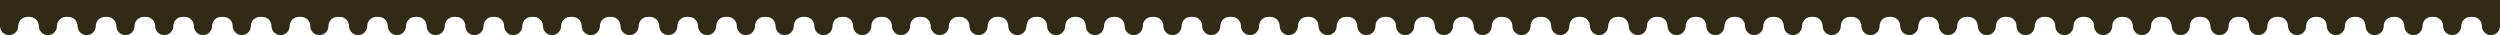
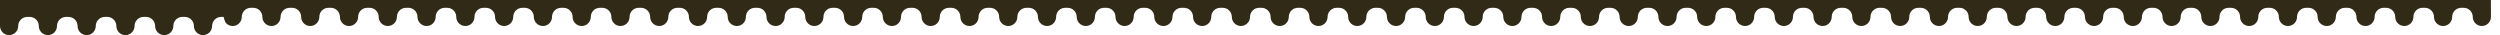
<svg xmlns="http://www.w3.org/2000/svg" id="Laag_1" data-name="Laag 1" viewBox="0 0 1920.1 26.96">
  <defs>
    <style>      .cls-1 {        fill: #302a17;      }    </style>
  </defs>
-   <path class="cls-1" d="M1443.49,0H0v19.97c0,1.92.78,3.68,2.05,4.94s3,2.05,4.94,2.05,3.68-.78,4.94-2.05c1.27-1.27,2.05-3.02,2.05-4.94,0-3.86,3.13-6.99,6.99-6.99h1.83c1.92,0,3.68.78,4.94,2.05,1.27,1.27,2.05,3.02,2.05,4.94s.78,3.68,2.05,4.94c1.27,1.27,3.02,2.05,4.94,2.05s3.68-.78,4.93-2.05c1.27-1.27,2.05-3.02,2.05-4.94,0-3.86,3.13-6.99,6.99-6.99h1.83c1.92,0,3.68.78,4.94,2.05,1.27,1.27,2.05,3.02,2.05,4.94s.78,3.68,2.05,4.94,3.02,2.05,4.94,2.05,3.68-.78,4.94-2.05,2.05-3.02,2.05-4.94c0-3.86,3.13-6.99,6.99-6.99h1.83c1.94,0,3.68.78,4.94,2.05,1.27,1.27,2.05,3.02,2.05,4.94s.78,3.68,2.05,4.94c1.25,1.27,3,2.05,4.93,2.05s3.68-.78,4.94-2.05,2.05-3.02,2.05-4.94c0-3.86,3.13-6.99,6.99-6.99h1.83c1.94,0,3.68.78,4.94,2.05,1.27,1.27,2.05,3.02,2.05,4.94s.78,3.68,2.05,4.94c1.27,1.27,3,2.05,4.94,2.05s3.68-.78,4.94-2.05,2.05-3.02,2.05-4.94c0-3.86,3.13-6.99,6.97-6.99h1.85c1.92,0,3.67.78,4.93,2.05,1.27,1.27,2.05,3.02,2.05,4.94s.78,3.68,2.05,4.94c1.27,1.27,3,2.05,4.94,2.05s3.68-.78,4.94-2.05,2.05-3.02,2.05-4.94c0-3.86,3.13-6.99,6.99-6.99h1.83c1.92,0,3.68.78,4.94,2.05,1.27,1.27,2.05,3.02,2.05,4.94s.78,3.68,2.05,4.94,3.02,2.05,4.94,2.05,3.67-.78,4.93-2.05c1.27-1.27,2.05-3.02,2.05-4.94,0-3.86,3.13-6.99,6.99-6.99h1.83c1.92,0,3.68.78,4.94,2.05,1.27,1.27,2.05,3.02,2.05,4.94s.78,3.68,2.05,4.94,3.02,2.05,4.94,2.05,3.67-.78,4.94-2.05,2.05-3.02,2.05-4.94c0-3.86,3.13-6.99,6.99-6.99h1.83c1.94,0,3.68.78,4.94,2.05,1.27,1.27,2.05,3.02,2.05,4.94s.78,3.68,2.05,4.94c1.25,1.27,3,2.05,4.93,2.05s3.67-.78,4.94-2.05,2.05-3.02,2.05-4.94c0-3.86,3.13-6.99,6.99-6.99h1.83c1.94,0,3.68.78,4.94,2.05,1.27,1.27,2.05,3.02,2.05,4.94s.78,3.68,2.05,4.94c1.27,1.27,3,2.05,4.94,2.05s3.68-.78,4.94-2.05c1.27-1.27,2.05-3.02,2.05-4.94,0-3.86,3.13-6.99,6.97-6.99h1.85c1.92,0,3.68.78,4.93,2.05,1.27,1.27,2.05,3.02,2.05,4.94s.78,3.68,2.05,4.94,3,2.05,4.94,2.05,3.68-.78,4.94-2.05c1.27-1.27,2.05-3.02,2.05-4.94,0-3.86,3.13-6.99,6.99-6.99h1.83c1.92,0,3.68.78,4.94,2.05,1.27,1.27,2.05,3.02,2.05,4.94s.78,3.68,2.05,4.94c1.27,1.27,3.02,2.05,4.94,2.05s3.68-.78,4.93-2.05c1.27-1.27,2.05-3.02,2.05-4.94,0-3.86,3.13-6.99,6.99-6.99h1.83c1.92,0,3.68.78,4.94,2.05,1.27,1.27,2.05,3.02,2.05,4.94s.78,3.68,2.05,4.94c1.27,1.27,3.02,2.05,4.94,2.05s3.68-.78,4.94-2.05,2.05-3.02,2.05-4.94c0-3.86,3.13-6.99,6.99-6.99h1.83c1.94,0,3.68.78,4.94,2.05,1.27,1.27,2.05,3.02,2.05,4.94s.78,3.68,2.05,4.94c1.25,1.27,3,2.05,4.93,2.05s3.68-.78,4.94-2.05,2.05-3.02,2.05-4.94c0-3.86,3.13-6.99,6.99-6.99h1.83c1.94,0,3.68.78,4.94,2.05,1.27,1.27,2.05,3.02,2.05,4.94s.78,3.68,2.05,4.94,3,2.05,4.94,2.05,3.68-.78,4.94-2.05c1.27-1.27,2.05-3.02,2.05-4.94,0-3.86,3.13-6.99,6.97-6.99h1.85c1.92,0,3.67.78,4.93,2.05,1.27,1.27,2.05,3.02,2.05,4.94s.78,3.68,2.05,4.94,3,2.05,4.94,2.05,3.68-.78,4.94-2.05,2.05-3.02,2.05-4.94c0-3.86,3.13-6.99,6.99-6.99h1.83c3.83,0,6.93,3.08,6.98,6.9v.09c0,1.92.78,3.68,2.05,4.94s3,2.05,4.94,2.05h0c.96,0,1.88-.2,2.71-.55.11-.05.21-.12.33-.18.7-.34,1.35-.78,1.89-1.32h0c1.27-1.27,2.05-3.02,2.05-4.94,0-3.86,3.13-6.99,6.99-6.99h1.83c1.92,0,3.68.78,4.94,2.05,1.27,1.27,2.05,3.02,2.05,4.94s.78,3.68,2.05,4.94,3.02,2.05,4.94,2.05,3.68-.78,4.93-2.05c1.27-1.27,2.05-3.02,2.05-4.94,0-3.86,3.13-6.99,6.99-6.99h1.83c1.92,0,3.68.78,4.94,2.05,1.27,1.27,2.05,3.02,2.05,4.94s.78,3.68,2.05,4.94,3.02,2.05,4.94,2.05,3.68-.78,4.94-2.05,2.05-3.02,2.05-4.94c0-3.86,3.13-6.99,6.99-6.99h1.83c1.94,0,3.68.78,4.94,2.05,1.27,1.27,2.05,3.02,2.05,4.94s.78,3.68,2.05,4.94c1.25,1.27,3,2.05,4.93,2.05s3.68-.78,4.94-2.05,2.05-3.02,2.05-4.94c0-3.86,3.13-6.99,6.99-6.99h1.83c1.94,0,3.68.78,4.94,2.05,1.27,1.27,2.05,3.02,2.05,4.94s.78,3.68,2.05,4.94c1.27,1.27,3,2.05,4.94,2.05s3.68-.78,4.94-2.05c1.27-1.27,2.05-3.02,2.05-4.94,0-3.86,3.13-6.99,6.97-6.99h1.85c1.92,0,3.67.78,4.93,2.05,1.27,1.27,2.05,3.02,2.05,4.94s.78,3.68,2.05,4.94c1.27,1.27,3,2.05,4.94,2.05s3.68-.78,4.94-2.05,2.05-3.02,2.05-4.94c0-3.86,3.13-6.99,6.99-6.99h1.83c1.92,0,3.68.78,4.94,2.05,1.27,1.27,2.05,3.02,2.05,4.94s.78,3.68,2.05,4.94,3.02,2.05,4.94,2.05,3.67-.78,4.93-2.05c1.27-1.27,2.05-3.02,2.05-4.94,0-3.86,3.13-6.99,6.99-6.99h1.83c1.92,0,3.68.78,4.94,2.05,1.27,1.27,2.05,3.02,2.05,4.94s.78,3.68,2.05,4.94c1.27,1.27,3.02,2.05,4.94,2.05s3.67-.78,4.94-2.05,2.05-3.02,2.05-4.94c0-3.86,3.13-6.99,6.99-6.99h1.83c1.94,0,3.68.78,4.94,2.05,1.27,1.27,2.05,3.02,2.05,4.94s.78,3.68,2.05,4.94c1.25,1.27,3,2.05,4.93,2.05s3.67-.78,4.94-2.05,2.05-3.02,2.05-4.94c0-3.86,3.13-6.99,6.99-6.99h1.83c1.94,0,3.68.78,4.94,2.05,1.27,1.27,2.05,3.02,2.05,4.94s.78,3.68,2.05,4.94,3,2.05,4.94,2.05,3.68-.78,4.94-2.05c1.27-1.27,2.05-3.02,2.05-4.94,0-3.86,3.13-6.99,6.97-6.99h1.85c1.92,0,3.68.78,4.93,2.05,1.27,1.27,2.05,3.02,2.05,4.94s.78,3.68,2.05,4.94,3,2.05,4.94,2.05,3.68-.78,4.94-2.05c1.27-1.27,2.05-3.02,2.05-4.94,0-3.86,3.13-6.99,6.99-6.99h1.83c1.92,0,3.68.78,4.94,2.05,1.27,1.27,2.05,3.02,2.05,4.94s.78,3.68,2.05,4.94c1.27,1.27,3.02,2.05,4.94,2.05s3.68-.78,4.93-2.05c1.27-1.27,2.05-3.02,2.05-4.94,0-3.86,3.13-6.99,6.99-6.99h1.83c1.92,0,3.68.78,4.94,2.05,1.27,1.27,2.05,3.02,2.05,4.94s.78,3.68,2.05,4.94c1.27,1.27,3.02,2.05,4.94,2.05s3.68-.78,4.94-2.05,2.05-3.02,2.05-4.94c0-3.86,3.13-6.99,6.99-6.99h1.83c1.94,0,3.68.78,4.94,2.05,1.27,1.27,2.05,3.02,2.05,4.94s.78,3.68,2.05,4.94c1.25,1.27,3,2.05,4.93,2.05s3.68-.78,4.94-2.05,2.05-3.02,2.05-4.94c0-3.86,3.13-6.99,6.99-6.99h1.83c1.94,0,3.68.78,4.94,2.05,1.27,1.27,2.05,3.02,2.05,4.94s.78,3.68,2.05,4.94,3,2.05,4.94,2.05,3.68-.78,4.94-2.05,2.05-3.02,2.05-4.94c0-3.86,3.13-6.99,6.97-6.99h1.85c1.92,0,3.67.78,4.93,2.05,1.27,1.27,2.05,3.02,2.05,4.94s.78,3.68,2.05,4.94c1.27,1.27,3,2.05,4.94,2.05s3.68-.78,4.94-2.05,2.05-3.02,2.05-4.94c0-3.86,3.13-6.99,6.99-6.99h1.83c3.83,0,6.92,3.07,6.98,6.89v.1c0,1.92.78,3.68,2.05,4.94,1.27,1.27,3,2.05,4.94,2.05h0c2.32,0,4.37-1.15,5.64-2.91.83-1.15,1.34-2.56,1.34-4.08,0-3.86,3.13-6.99,6.99-6.99h1.83c1.92,0,3.68.78,4.94,2.05,1.27,1.27,2.05,3.02,2.05,4.94s.78,3.68,2.05,4.94,3.02,2.05,4.94,2.05,3.68-.78,4.93-2.05c1.27-1.27,2.05-3.02,2.05-4.94,0-3.86,3.13-6.99,6.99-6.99h1.83c1.92,0,3.68.78,4.94,2.05,1.27,1.27,2.05,3.02,2.05,4.94s.78,3.68,2.05,4.94,3.02,2.05,4.94,2.05,3.68-.78,4.94-2.05c1.26-1.27,2.05-3.02,2.05-4.94,0-3.86,3.13-6.99,6.99-6.99h1.83c1.94,0,3.68.78,4.94,2.05,1.27,1.27,2.05,3.02,2.05,4.94s.78,3.68,2.05,4.94c1.25,1.27,3,2.05,4.93,2.05s3.68-.78,4.94-2.05,2.05-3.02,2.05-4.94c0-3.86,3.13-6.99,6.99-6.99h1.83c1.94,0,3.68.78,4.94,2.05,1.27,1.27,2.05,3.02,2.05,4.94s.78,3.68,2.05,4.94c1.27,1.27,3,2.05,4.94,2.05s3.68-.78,4.94-2.05,2.05-3.02,2.05-4.94c0-3.86,3.13-6.99,6.97-6.99h1.85c1.92,0,3.67.78,4.93,2.05,1.27,1.27,2.05,3.02,2.05,4.94s.78,3.68,2.05,4.94c1.27,1.27,3,2.05,4.94,2.05s3.68-.78,4.94-2.05c1.27-1.27,2.05-3.02,2.05-4.94,0-3.86,3.13-6.99,6.99-6.99h1.83c1.92,0,3.68.78,4.94,2.05,1.27,1.27,2.05,3.02,2.05,4.94s.78,3.68,2.05,4.94,3.02,2.05,4.94,2.05,3.67-.78,4.93-2.05c1.27-1.27,2.05-3.02,2.05-4.94,0-3.86,3.13-6.99,6.99-6.99h1.83c1.92,0,3.68.78,4.94,2.05,1.27,1.27,2.05,3.02,2.05,4.94s.78,3.68,2.05,4.94,3.02,2.05,4.94,2.05,3.67-.78,4.94-2.05,2.05-3.02,2.05-4.94c0-3.86,3.13-6.99,6.99-6.99h1.83c1.94,0,3.68.78,4.94,2.05,1.27,1.27,2.05,3.02,2.05,4.94s.78,3.68,2.05,4.94c1.25,1.27,3,2.05,4.93,2.05s3.67-.78,4.94-2.05,2.05-3.02,2.05-4.94c0-3.86,3.13-6.99,6.99-6.99h1.83c1.94,0,3.68.78,4.94,2.05,1.27,1.27,2.05,3.02,2.05,4.94s.78,3.68,2.05,4.94,3,2.05,4.94,2.05,3.68-.78,4.94-2.05c1.27-1.27,2.05-3.02,2.05-4.94,0-3.86,3.13-6.99,6.97-6.99h1.85c1.92,0,3.68.78,4.93,2.05,1.27,1.27,2.05,3.02,2.05,4.94s.78,3.68,2.05,4.94,3,2.05,4.94,2.05,3.68-.78,4.94-2.05c1.27-1.27,2.05-3.02,2.05-4.94,0-3.86,3.13-6.99,6.99-6.99h1.83c1.92,0,3.68.78,4.94,2.05,1.27,1.27,2.05,3.02,2.05,4.94s.78,3.68,2.05,4.94c1.27,1.27,3.02,2.05,4.94,2.05s3.68-.78,4.93-2.05c1.27-1.27,2.05-3.02,2.05-4.94,0-3.86,3.13-6.99,6.99-6.99h1.83c1.92,0,3.68.78,4.94,2.05,1.27,1.27,2.05,3.02,2.05,4.94s.78,3.68,2.05,4.94c1.27,1.27,3.02,2.05,4.94,2.05s3.68-.78,4.94-2.05,2.05-3.02,2.05-4.94c0-3.86,3.13-6.99,6.99-6.99h1.83c1.94,0,3.68.78,4.94,2.05,1.27,1.27,2.05,3.02,2.05,4.94s.78,3.68,2.05,4.94c1.25,1.27,3,2.05,4.93,2.05s3.68-.78,4.94-2.05c1.27-1.27,2.05-3.02,2.05-4.94,0-3.86,3.13-6.99,6.99-6.99h1.83c1.94,0,3.68.78,4.94,2.05,1.27,1.27,2.05,3.02,2.05,4.94s.78,3.68,2.05,4.94,3,2.05,4.94,2.05,3.68-.78,4.94-2.05,2.05-3.02,2.05-4.94c0-3.86,3.13-6.99,6.97-6.99h1.85c1.92,0,3.67.78,4.93,2.05,1.27,1.27,2.05,3.02,2.05,4.94s.78,3.68,2.05,4.94,3,2.05,4.94,2.05,3.68-.78,4.94-2.05,2.05-3.02,2.05-4.94c0-3.86,3.13-6.99,6.99-6.99h1.83c3.83,0,6.93,3.08,6.98,6.9v.09c0,1.92.78,3.68,2.05,4.94s3,2.05,4.94,2.05h0c.96,0,1.88-.2,2.71-.55.11-.05.21-.12.33-.18.7-.34,1.35-.78,1.89-1.32h0c1.27-1.27,2.05-3.02,2.05-4.94,0-3.86,3.13-6.99,6.99-6.99h1.83c1.92,0,3.68.78,4.94,2.05,1.27,1.27,2.05,3.02,2.05,4.94s.78,3.68,2.05,4.94,3.02,2.05,4.94,2.05,3.68-.78,4.93-2.05c1.27-1.27,2.05-3.02,2.05-4.94,0-3.86,3.13-6.99,6.99-6.99h1.83c1.92,0,3.68.78,4.94,2.05,1.27,1.27,2.05,3.02,2.05,4.94s.78,3.68,2.05,4.94,3.02,2.05,4.94,2.05,3.68-.78,4.94-2.05,2.05-3.02,2.05-4.94c0-3.86,3.13-6.99,6.99-6.99h1.83c1.94,0,3.68.78,4.94,2.05,1.27,1.27,2.05,3.02,2.05,4.94s.78,3.68,2.05,4.94c1.25,1.27,3,2.05,4.93,2.05s3.68-.78,4.94-2.05c1.27-1.27,2.05-3.02,2.05-4.94,0-3.86,3.13-6.99,6.99-6.99h1.83c1.94,0,3.68.78,4.94,2.05,1.27,1.27,2.05,3.02,2.05,4.94s.78,3.68,2.05,4.94c1.27,1.27,3,2.05,4.94,2.05s3.68-.78,4.94-2.05,2.05-3.02,2.05-4.94c0-3.86,3.13-6.99,6.97-6.99h1.85c1.92,0,3.67.78,4.93,2.05,1.27,1.27,2.05,3.02,2.05,4.94s.78,3.68,2.05,4.94c1.27,1.27,3,2.05,4.94,2.05s3.68-.78,4.94-2.05,2.05-3.02,2.05-4.94c0-3.86,3.13-6.99,6.99-6.99h1.83c1.92,0,3.68.78,4.94,2.05,1.27,1.27,2.05,3.02,2.05,4.94s.78,3.68,2.05,4.94,3.02,2.05,4.94,2.05,3.67-.78,4.93-2.05c1.27-1.27,2.05-3.02,2.05-4.94,0-3.86,3.13-6.99,6.99-6.99h1.83c1.92,0,3.68.78,4.94,2.05,1.27,1.27,2.05,3.02,2.05,4.94s.78,3.68,2.05,4.94,3.02,2.05,4.94,2.05,3.67-.78,4.94-2.05,2.05-3.02,2.05-4.94c0-3.86,3.13-6.99,6.99-6.99h1.83c1.94,0,3.68.78,4.94,2.05,1.27,1.27,2.05,3.02,2.05,4.94s.78,3.68,2.05,4.94c1.25,1.27,3,2.05,4.93,2.05s3.67-.78,4.94-2.05,2.05-3.02,2.05-4.94c0-3.86,3.13-6.99,6.99-6.99h1.83c1.94,0,3.68.78,4.94,2.05,1.27,1.27,2.05,3.02,2.05,4.94s.78,3.68,2.05,4.94c1.27,1.27,3,2.05,4.94,2.05s3.68-.78,4.94-2.05c1.27-1.27,2.05-3.02,2.05-4.94,0-3.86,3.13-6.99,6.97-6.99h1.85c1.92,0,3.68.78,4.93,2.05,1.27,1.27,2.05,3.02,2.05,4.94s.78,3.68,2.05,4.94,3,2.05,4.94,2.05,3.68-.78,4.94-2.05c1.27-1.27,2.05-3.02,2.05-4.94,0-3.86,3.13-6.99,6.99-6.99h1.83c1.92,0,3.68.78,4.94,2.05,1.27,1.27,2.05,3.02,2.05,4.94s.78,3.68,2.05,4.94c1.27,1.27,3.02,2.05,4.94,2.05s3.68-.78,4.93-2.05c1.27-1.27,2.05-3.02,2.05-4.94,0-3.86,3.13-6.99,6.99-6.99h1.83c1.92,0,3.68.78,4.94,2.05,1.27,1.27,2.05,3.02,2.05,4.94s.78,3.68,2.05,4.94c1.27,1.27,3.02,2.05,4.94,2.05s3.68-.78,4.94-2.05,2.05-3.02,2.05-4.94c0-3.86,3.13-6.99,6.99-6.99h1.83c1.94,0,3.68.78,4.94,2.05,1.27,1.27,2.05,3.02,2.05,4.94s.78,3.68,2.05,4.94c1.25,1.27,3,2.05,4.93,2.05s3.68-.78,4.94-2.05,2.05-3.02,2.05-4.94c0-3.86,3.13-6.99,6.99-6.99h1.83c1.94,0,3.68.78,4.94,2.05,1.27,1.27,2.05,3.02,2.05,4.94s.78,3.68,2.05,4.94,3,2.05,4.94,2.05,3.68-.78,4.94-2.05,2.05-3.02,2.05-4.94c0-3.86,3.13-6.99,6.97-6.99h1.85c1.92,0,3.67.78,4.93,2.05,1.27,1.27,2.05,3.02,2.05,4.94s.78,3.68,2.05,4.94,3,2.05,4.94,2.05,3.68-.78,4.94-2.05,2.05-3.02,2.05-4.94c0-3.86,3.13-6.99,6.99-6.99h1.83c3.86,0,6.99,3.13,6.99,6.99,0,1.92.78,3.68,2.05,4.94s3.02,2.05,4.94,2.05c3.85,0,6.97-3.13,6.97-6.99V0h-476.61Z" />
+   <path class="cls-1" d="M1443.49,0H0v19.97c0,1.92.78,3.68,2.05,4.94s3,2.05,4.94,2.05,3.68-.78,4.94-2.05c1.27-1.27,2.05-3.02,2.05-4.94,0-3.86,3.13-6.99,6.99-6.99h1.83c1.92,0,3.68.78,4.94,2.05,1.27,1.27,2.05,3.02,2.05,4.94s.78,3.68,2.05,4.94c1.27,1.27,3.02,2.05,4.94,2.05s3.68-.78,4.93-2.05c1.27-1.27,2.05-3.02,2.05-4.94,0-3.86,3.13-6.99,6.99-6.99h1.83c1.92,0,3.68.78,4.94,2.05,1.27,1.27,2.05,3.02,2.05,4.94s.78,3.68,2.05,4.94,3.02,2.05,4.94,2.05,3.68-.78,4.94-2.05,2.05-3.02,2.05-4.94c0-3.86,3.13-6.99,6.99-6.99h1.83c1.94,0,3.68.78,4.94,2.05,1.27,1.27,2.05,3.02,2.05,4.94s.78,3.68,2.05,4.94c1.25,1.27,3,2.05,4.93,2.05s3.68-.78,4.94-2.05,2.05-3.02,2.05-4.94c0-3.86,3.13-6.99,6.99-6.99h1.83c1.94,0,3.68.78,4.94,2.05,1.27,1.27,2.05,3.02,2.05,4.94s.78,3.68,2.05,4.94c1.27,1.27,3,2.05,4.94,2.05s3.68-.78,4.94-2.05,2.05-3.02,2.05-4.94c0-3.86,3.13-6.99,6.97-6.99h1.85c1.92,0,3.67.78,4.93,2.05,1.27,1.27,2.05,3.02,2.05,4.94s.78,3.68,2.05,4.94c1.27,1.27,3,2.05,4.94,2.05s3.68-.78,4.94-2.05,2.05-3.02,2.05-4.94c0-3.86,3.13-6.99,6.99-6.99h1.83s.78,3.68,2.05,4.94,3.02,2.05,4.94,2.05,3.67-.78,4.93-2.05c1.27-1.27,2.05-3.02,2.05-4.94,0-3.86,3.13-6.99,6.99-6.99h1.83c1.92,0,3.68.78,4.94,2.05,1.27,1.27,2.05,3.02,2.05,4.94s.78,3.68,2.05,4.94,3.02,2.05,4.94,2.05,3.67-.78,4.94-2.05,2.05-3.02,2.05-4.94c0-3.86,3.13-6.99,6.99-6.99h1.83c1.94,0,3.68.78,4.94,2.05,1.27,1.27,2.05,3.02,2.05,4.94s.78,3.68,2.05,4.94c1.25,1.27,3,2.05,4.93,2.05s3.67-.78,4.94-2.05,2.05-3.02,2.05-4.94c0-3.86,3.13-6.99,6.99-6.99h1.83c1.94,0,3.68.78,4.94,2.05,1.27,1.27,2.05,3.02,2.05,4.94s.78,3.68,2.05,4.94c1.27,1.27,3,2.05,4.94,2.05s3.68-.78,4.94-2.05c1.27-1.27,2.05-3.02,2.05-4.94,0-3.86,3.13-6.99,6.97-6.99h1.85c1.92,0,3.68.78,4.93,2.05,1.27,1.27,2.05,3.02,2.05,4.94s.78,3.68,2.05,4.94,3,2.05,4.94,2.05,3.68-.78,4.94-2.05c1.27-1.27,2.05-3.02,2.05-4.94,0-3.86,3.13-6.99,6.99-6.99h1.83c1.92,0,3.68.78,4.94,2.05,1.27,1.27,2.05,3.02,2.05,4.94s.78,3.68,2.05,4.94c1.27,1.27,3.02,2.05,4.94,2.05s3.68-.78,4.93-2.05c1.27-1.27,2.05-3.02,2.05-4.94,0-3.86,3.13-6.99,6.99-6.99h1.83c1.92,0,3.68.78,4.94,2.05,1.27,1.27,2.05,3.02,2.05,4.94s.78,3.68,2.05,4.94c1.27,1.27,3.02,2.05,4.94,2.05s3.68-.78,4.94-2.05,2.05-3.02,2.05-4.94c0-3.86,3.13-6.99,6.99-6.99h1.83c1.94,0,3.68.78,4.94,2.05,1.27,1.27,2.05,3.02,2.05,4.94s.78,3.68,2.05,4.94c1.25,1.27,3,2.05,4.93,2.05s3.68-.78,4.94-2.05,2.05-3.02,2.05-4.94c0-3.86,3.13-6.99,6.99-6.99h1.83c1.94,0,3.68.78,4.94,2.05,1.27,1.27,2.05,3.02,2.05,4.94s.78,3.68,2.05,4.94,3,2.05,4.94,2.05,3.68-.78,4.94-2.05c1.27-1.27,2.05-3.02,2.05-4.94,0-3.86,3.13-6.99,6.97-6.99h1.85c1.92,0,3.67.78,4.93,2.05,1.27,1.27,2.05,3.02,2.05,4.94s.78,3.68,2.05,4.94,3,2.05,4.94,2.05,3.68-.78,4.94-2.05,2.05-3.02,2.05-4.94c0-3.86,3.13-6.99,6.99-6.99h1.83c3.83,0,6.93,3.08,6.98,6.9v.09c0,1.92.78,3.68,2.05,4.94s3,2.05,4.94,2.05h0c.96,0,1.88-.2,2.71-.55.11-.05.21-.12.33-.18.7-.34,1.35-.78,1.89-1.32h0c1.27-1.27,2.05-3.02,2.05-4.94,0-3.86,3.13-6.99,6.99-6.99h1.83c1.92,0,3.68.78,4.94,2.05,1.27,1.27,2.05,3.02,2.05,4.94s.78,3.68,2.05,4.94,3.02,2.05,4.94,2.05,3.68-.78,4.93-2.05c1.27-1.27,2.05-3.02,2.05-4.94,0-3.86,3.13-6.99,6.99-6.99h1.83c1.92,0,3.68.78,4.94,2.05,1.27,1.27,2.05,3.02,2.05,4.94s.78,3.68,2.05,4.94,3.02,2.05,4.94,2.05,3.68-.78,4.94-2.05,2.05-3.02,2.05-4.94c0-3.86,3.13-6.99,6.99-6.99h1.83c1.94,0,3.68.78,4.94,2.05,1.27,1.27,2.05,3.02,2.05,4.94s.78,3.68,2.05,4.94c1.25,1.27,3,2.05,4.93,2.05s3.68-.78,4.94-2.05,2.05-3.02,2.05-4.94c0-3.86,3.13-6.99,6.99-6.99h1.83c1.94,0,3.68.78,4.94,2.05,1.27,1.27,2.05,3.02,2.05,4.94s.78,3.68,2.05,4.94c1.27,1.27,3,2.05,4.94,2.05s3.68-.78,4.94-2.05c1.27-1.27,2.05-3.02,2.05-4.94,0-3.86,3.13-6.99,6.97-6.99h1.85c1.92,0,3.67.78,4.93,2.05,1.27,1.27,2.05,3.02,2.05,4.94s.78,3.68,2.05,4.94c1.27,1.27,3,2.05,4.94,2.05s3.68-.78,4.94-2.05,2.05-3.02,2.05-4.94c0-3.86,3.13-6.99,6.99-6.99h1.83c1.92,0,3.68.78,4.94,2.05,1.27,1.27,2.05,3.02,2.05,4.94s.78,3.68,2.05,4.94,3.02,2.05,4.94,2.05,3.67-.78,4.93-2.05c1.27-1.27,2.05-3.02,2.05-4.94,0-3.86,3.13-6.99,6.99-6.99h1.83c1.92,0,3.68.78,4.94,2.05,1.27,1.27,2.05,3.02,2.05,4.94s.78,3.68,2.05,4.94c1.27,1.27,3.02,2.05,4.94,2.05s3.67-.78,4.94-2.05,2.05-3.02,2.05-4.94c0-3.86,3.13-6.99,6.99-6.99h1.83c1.94,0,3.68.78,4.94,2.05,1.27,1.27,2.05,3.02,2.05,4.94s.78,3.68,2.05,4.94c1.25,1.27,3,2.05,4.93,2.05s3.67-.78,4.94-2.05,2.05-3.02,2.05-4.94c0-3.86,3.13-6.99,6.99-6.99h1.83c1.94,0,3.68.78,4.94,2.05,1.27,1.27,2.05,3.02,2.05,4.94s.78,3.68,2.05,4.94,3,2.05,4.94,2.05,3.68-.78,4.94-2.05c1.27-1.27,2.05-3.02,2.05-4.94,0-3.86,3.13-6.99,6.97-6.99h1.85c1.92,0,3.68.78,4.93,2.05,1.27,1.27,2.05,3.02,2.05,4.94s.78,3.68,2.05,4.94,3,2.05,4.94,2.05,3.68-.78,4.94-2.05c1.27-1.27,2.05-3.02,2.05-4.94,0-3.86,3.13-6.99,6.99-6.99h1.83c1.92,0,3.68.78,4.94,2.05,1.27,1.27,2.05,3.02,2.05,4.94s.78,3.68,2.05,4.94c1.27,1.27,3.02,2.05,4.94,2.05s3.68-.78,4.93-2.05c1.27-1.27,2.05-3.02,2.05-4.94,0-3.86,3.13-6.99,6.99-6.99h1.83c1.92,0,3.68.78,4.94,2.05,1.27,1.27,2.05,3.02,2.05,4.94s.78,3.68,2.05,4.94c1.27,1.27,3.02,2.05,4.94,2.05s3.68-.78,4.94-2.05,2.05-3.02,2.05-4.94c0-3.86,3.13-6.99,6.99-6.99h1.83c1.94,0,3.68.78,4.94,2.05,1.27,1.27,2.05,3.02,2.05,4.94s.78,3.68,2.05,4.94c1.25,1.27,3,2.05,4.93,2.05s3.68-.78,4.94-2.05,2.05-3.02,2.05-4.94c0-3.86,3.13-6.99,6.99-6.99h1.83c1.94,0,3.68.78,4.94,2.05,1.27,1.27,2.05,3.02,2.05,4.94s.78,3.68,2.05,4.94,3,2.05,4.94,2.05,3.68-.78,4.94-2.05,2.05-3.02,2.05-4.94c0-3.86,3.13-6.99,6.97-6.99h1.85c1.92,0,3.67.78,4.93,2.05,1.27,1.27,2.05,3.02,2.05,4.94s.78,3.68,2.05,4.94c1.27,1.27,3,2.05,4.94,2.05s3.68-.78,4.94-2.05,2.05-3.02,2.05-4.94c0-3.86,3.13-6.99,6.99-6.99h1.83c3.83,0,6.92,3.07,6.98,6.89v.1c0,1.92.78,3.68,2.05,4.94,1.27,1.27,3,2.05,4.94,2.05h0c2.32,0,4.37-1.15,5.64-2.91.83-1.15,1.34-2.56,1.34-4.08,0-3.86,3.13-6.99,6.99-6.99h1.83c1.92,0,3.68.78,4.94,2.05,1.27,1.27,2.05,3.02,2.05,4.94s.78,3.68,2.05,4.94,3.02,2.05,4.94,2.05,3.68-.78,4.93-2.05c1.27-1.27,2.05-3.02,2.05-4.94,0-3.86,3.13-6.99,6.99-6.99h1.83c1.92,0,3.68.78,4.94,2.05,1.27,1.27,2.05,3.02,2.05,4.94s.78,3.68,2.05,4.94,3.02,2.05,4.94,2.05,3.68-.78,4.94-2.05c1.26-1.27,2.05-3.02,2.05-4.94,0-3.86,3.13-6.99,6.99-6.99h1.83c1.94,0,3.68.78,4.94,2.05,1.27,1.27,2.05,3.02,2.05,4.94s.78,3.68,2.05,4.94c1.25,1.27,3,2.05,4.93,2.05s3.68-.78,4.94-2.05,2.05-3.02,2.05-4.94c0-3.86,3.13-6.99,6.99-6.99h1.83c1.94,0,3.68.78,4.94,2.05,1.27,1.27,2.05,3.02,2.05,4.94s.78,3.68,2.05,4.94c1.27,1.27,3,2.05,4.94,2.05s3.68-.78,4.94-2.05,2.05-3.02,2.05-4.94c0-3.86,3.13-6.99,6.97-6.99h1.85c1.92,0,3.67.78,4.93,2.05,1.27,1.27,2.05,3.02,2.05,4.94s.78,3.68,2.05,4.94c1.27,1.27,3,2.05,4.94,2.05s3.68-.78,4.94-2.05c1.27-1.27,2.05-3.02,2.05-4.94,0-3.86,3.13-6.99,6.99-6.99h1.83c1.92,0,3.68.78,4.94,2.05,1.27,1.27,2.05,3.02,2.05,4.94s.78,3.68,2.05,4.94,3.02,2.05,4.94,2.05,3.67-.78,4.93-2.05c1.27-1.27,2.05-3.02,2.05-4.94,0-3.86,3.13-6.99,6.99-6.99h1.83c1.92,0,3.68.78,4.94,2.05,1.27,1.27,2.05,3.02,2.05,4.94s.78,3.68,2.05,4.94,3.02,2.05,4.94,2.05,3.67-.78,4.94-2.05,2.05-3.02,2.05-4.94c0-3.86,3.13-6.99,6.99-6.99h1.83c1.94,0,3.68.78,4.94,2.05,1.27,1.27,2.05,3.02,2.05,4.94s.78,3.68,2.05,4.94c1.25,1.27,3,2.05,4.93,2.05s3.67-.78,4.94-2.05,2.05-3.02,2.05-4.94c0-3.86,3.13-6.99,6.99-6.99h1.83c1.94,0,3.68.78,4.94,2.05,1.27,1.27,2.05,3.02,2.05,4.94s.78,3.68,2.05,4.94,3,2.05,4.94,2.05,3.68-.78,4.94-2.05c1.27-1.27,2.05-3.02,2.05-4.94,0-3.86,3.13-6.99,6.97-6.99h1.85c1.92,0,3.68.78,4.93,2.05,1.27,1.27,2.05,3.02,2.05,4.94s.78,3.68,2.05,4.94,3,2.05,4.94,2.05,3.68-.78,4.94-2.05c1.27-1.27,2.05-3.02,2.05-4.94,0-3.86,3.13-6.99,6.99-6.99h1.83c1.92,0,3.68.78,4.94,2.05,1.27,1.27,2.05,3.02,2.05,4.94s.78,3.68,2.05,4.94c1.27,1.27,3.02,2.05,4.94,2.05s3.68-.78,4.93-2.05c1.27-1.27,2.05-3.02,2.05-4.94,0-3.86,3.13-6.99,6.99-6.99h1.83c1.92,0,3.68.78,4.94,2.05,1.27,1.27,2.05,3.02,2.05,4.94s.78,3.68,2.05,4.94c1.27,1.27,3.02,2.05,4.94,2.05s3.68-.78,4.94-2.05,2.05-3.02,2.05-4.94c0-3.86,3.13-6.99,6.99-6.99h1.83c1.94,0,3.68.78,4.94,2.05,1.27,1.27,2.05,3.02,2.05,4.94s.78,3.68,2.05,4.94c1.25,1.27,3,2.05,4.93,2.05s3.68-.78,4.94-2.05c1.27-1.27,2.05-3.02,2.05-4.94,0-3.86,3.13-6.99,6.99-6.99h1.83c1.94,0,3.68.78,4.94,2.05,1.27,1.27,2.05,3.02,2.05,4.94s.78,3.68,2.05,4.94,3,2.05,4.94,2.05,3.68-.78,4.94-2.05,2.05-3.02,2.05-4.94c0-3.86,3.13-6.99,6.97-6.99h1.85c1.92,0,3.67.78,4.93,2.05,1.27,1.27,2.05,3.02,2.05,4.94s.78,3.68,2.05,4.94,3,2.05,4.94,2.05,3.68-.78,4.94-2.05,2.05-3.02,2.05-4.94c0-3.86,3.13-6.99,6.99-6.99h1.83c3.83,0,6.93,3.08,6.98,6.9v.09c0,1.92.78,3.68,2.05,4.94s3,2.05,4.94,2.05h0c.96,0,1.88-.2,2.71-.55.11-.05.21-.12.33-.18.7-.34,1.35-.78,1.89-1.32h0c1.27-1.27,2.05-3.02,2.05-4.94,0-3.86,3.13-6.99,6.99-6.99h1.83c1.92,0,3.68.78,4.94,2.05,1.27,1.27,2.05,3.02,2.05,4.94s.78,3.68,2.05,4.94,3.02,2.05,4.94,2.05,3.68-.78,4.93-2.05c1.27-1.27,2.05-3.02,2.05-4.94,0-3.86,3.13-6.99,6.99-6.99h1.83c1.92,0,3.68.78,4.94,2.05,1.27,1.27,2.05,3.02,2.05,4.94s.78,3.68,2.05,4.94,3.02,2.05,4.94,2.05,3.68-.78,4.94-2.05,2.05-3.02,2.05-4.94c0-3.86,3.13-6.99,6.99-6.99h1.83c1.94,0,3.68.78,4.94,2.05,1.27,1.27,2.05,3.02,2.05,4.94s.78,3.68,2.05,4.94c1.25,1.27,3,2.05,4.93,2.05s3.68-.78,4.94-2.05c1.27-1.27,2.05-3.02,2.05-4.94,0-3.86,3.13-6.99,6.99-6.99h1.83c1.94,0,3.68.78,4.94,2.05,1.27,1.27,2.05,3.02,2.05,4.94s.78,3.68,2.05,4.94c1.27,1.27,3,2.05,4.94,2.05s3.68-.78,4.94-2.05,2.05-3.02,2.05-4.94c0-3.86,3.13-6.99,6.97-6.99h1.85c1.92,0,3.67.78,4.93,2.05,1.27,1.27,2.05,3.02,2.05,4.94s.78,3.68,2.05,4.94c1.27,1.27,3,2.05,4.94,2.05s3.68-.78,4.94-2.05,2.05-3.02,2.05-4.94c0-3.86,3.13-6.99,6.99-6.99h1.83c1.92,0,3.68.78,4.94,2.05,1.27,1.27,2.05,3.02,2.05,4.94s.78,3.68,2.05,4.94,3.02,2.05,4.94,2.05,3.67-.78,4.93-2.05c1.27-1.27,2.05-3.02,2.05-4.94,0-3.86,3.13-6.99,6.99-6.99h1.83c1.92,0,3.68.78,4.94,2.05,1.27,1.27,2.05,3.02,2.05,4.94s.78,3.68,2.05,4.94,3.02,2.05,4.94,2.05,3.67-.78,4.94-2.05,2.05-3.02,2.05-4.94c0-3.86,3.13-6.99,6.99-6.99h1.83c1.94,0,3.68.78,4.94,2.05,1.27,1.27,2.05,3.02,2.05,4.94s.78,3.68,2.05,4.94c1.25,1.27,3,2.05,4.93,2.05s3.67-.78,4.94-2.05,2.05-3.02,2.05-4.94c0-3.86,3.13-6.99,6.99-6.99h1.83c1.94,0,3.68.78,4.94,2.05,1.27,1.27,2.05,3.02,2.05,4.94s.78,3.68,2.05,4.94c1.27,1.27,3,2.05,4.94,2.05s3.68-.78,4.94-2.05c1.27-1.27,2.05-3.02,2.05-4.94,0-3.86,3.13-6.99,6.97-6.99h1.85c1.92,0,3.68.78,4.93,2.05,1.27,1.27,2.05,3.02,2.05,4.94s.78,3.68,2.05,4.94,3,2.05,4.94,2.05,3.68-.78,4.94-2.05c1.27-1.27,2.05-3.02,2.05-4.94,0-3.86,3.13-6.99,6.99-6.99h1.83c1.92,0,3.68.78,4.94,2.05,1.27,1.27,2.05,3.02,2.05,4.94s.78,3.68,2.05,4.94c1.27,1.27,3.02,2.05,4.94,2.05s3.68-.78,4.93-2.05c1.27-1.27,2.05-3.02,2.05-4.94,0-3.86,3.13-6.99,6.99-6.99h1.83c1.92,0,3.68.78,4.94,2.05,1.27,1.27,2.05,3.02,2.05,4.94s.78,3.68,2.05,4.94c1.27,1.27,3.02,2.05,4.94,2.05s3.68-.78,4.94-2.05,2.05-3.02,2.05-4.94c0-3.86,3.13-6.99,6.99-6.99h1.83c1.94,0,3.68.78,4.94,2.05,1.27,1.27,2.05,3.02,2.05,4.94s.78,3.68,2.05,4.94c1.25,1.27,3,2.05,4.93,2.05s3.68-.78,4.94-2.05,2.05-3.02,2.05-4.94c0-3.86,3.13-6.99,6.99-6.99h1.83c1.94,0,3.68.78,4.94,2.05,1.27,1.27,2.05,3.02,2.05,4.94s.78,3.68,2.05,4.94,3,2.05,4.94,2.05,3.68-.78,4.94-2.05,2.05-3.02,2.05-4.94c0-3.86,3.13-6.99,6.97-6.99h1.85c1.92,0,3.67.78,4.93,2.05,1.27,1.27,2.05,3.02,2.05,4.94s.78,3.68,2.05,4.94,3,2.05,4.94,2.05,3.68-.78,4.94-2.05,2.05-3.02,2.05-4.94c0-3.86,3.13-6.99,6.99-6.99h1.83c3.86,0,6.99,3.13,6.99,6.99,0,1.92.78,3.68,2.05,4.94s3.02,2.05,4.94,2.05c3.85,0,6.97-3.13,6.97-6.99V0h-476.61Z" />
</svg>